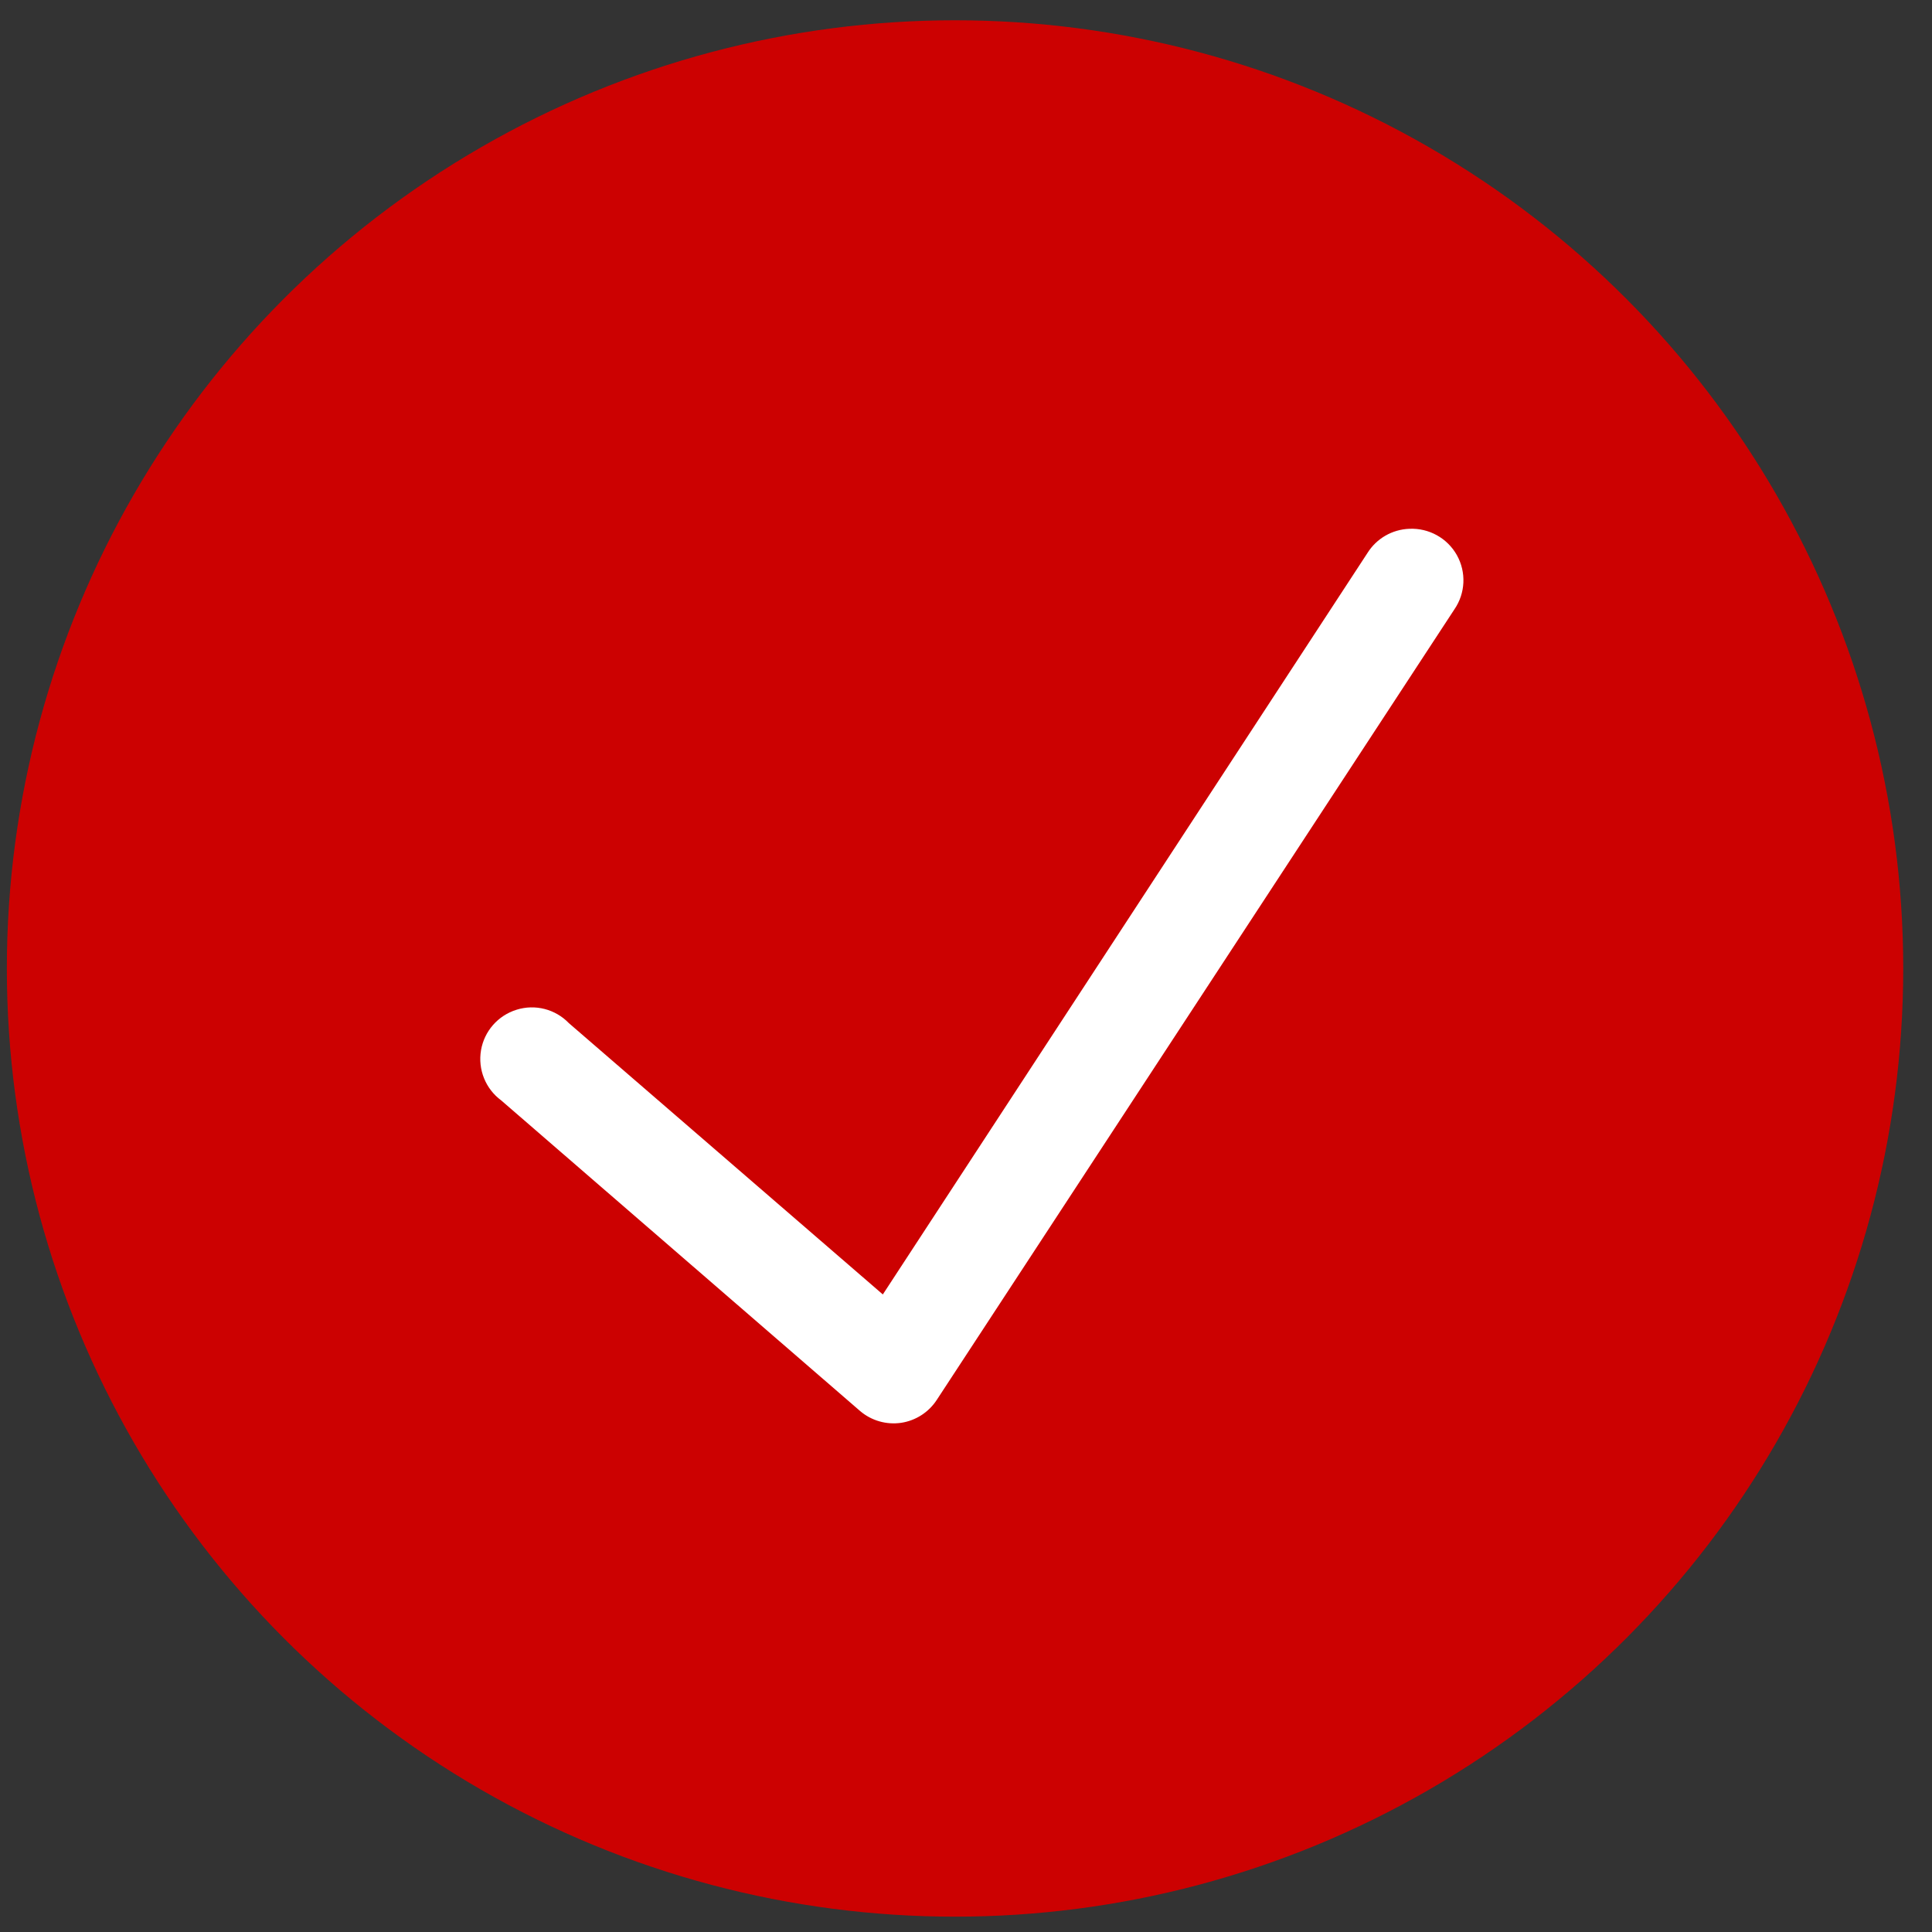
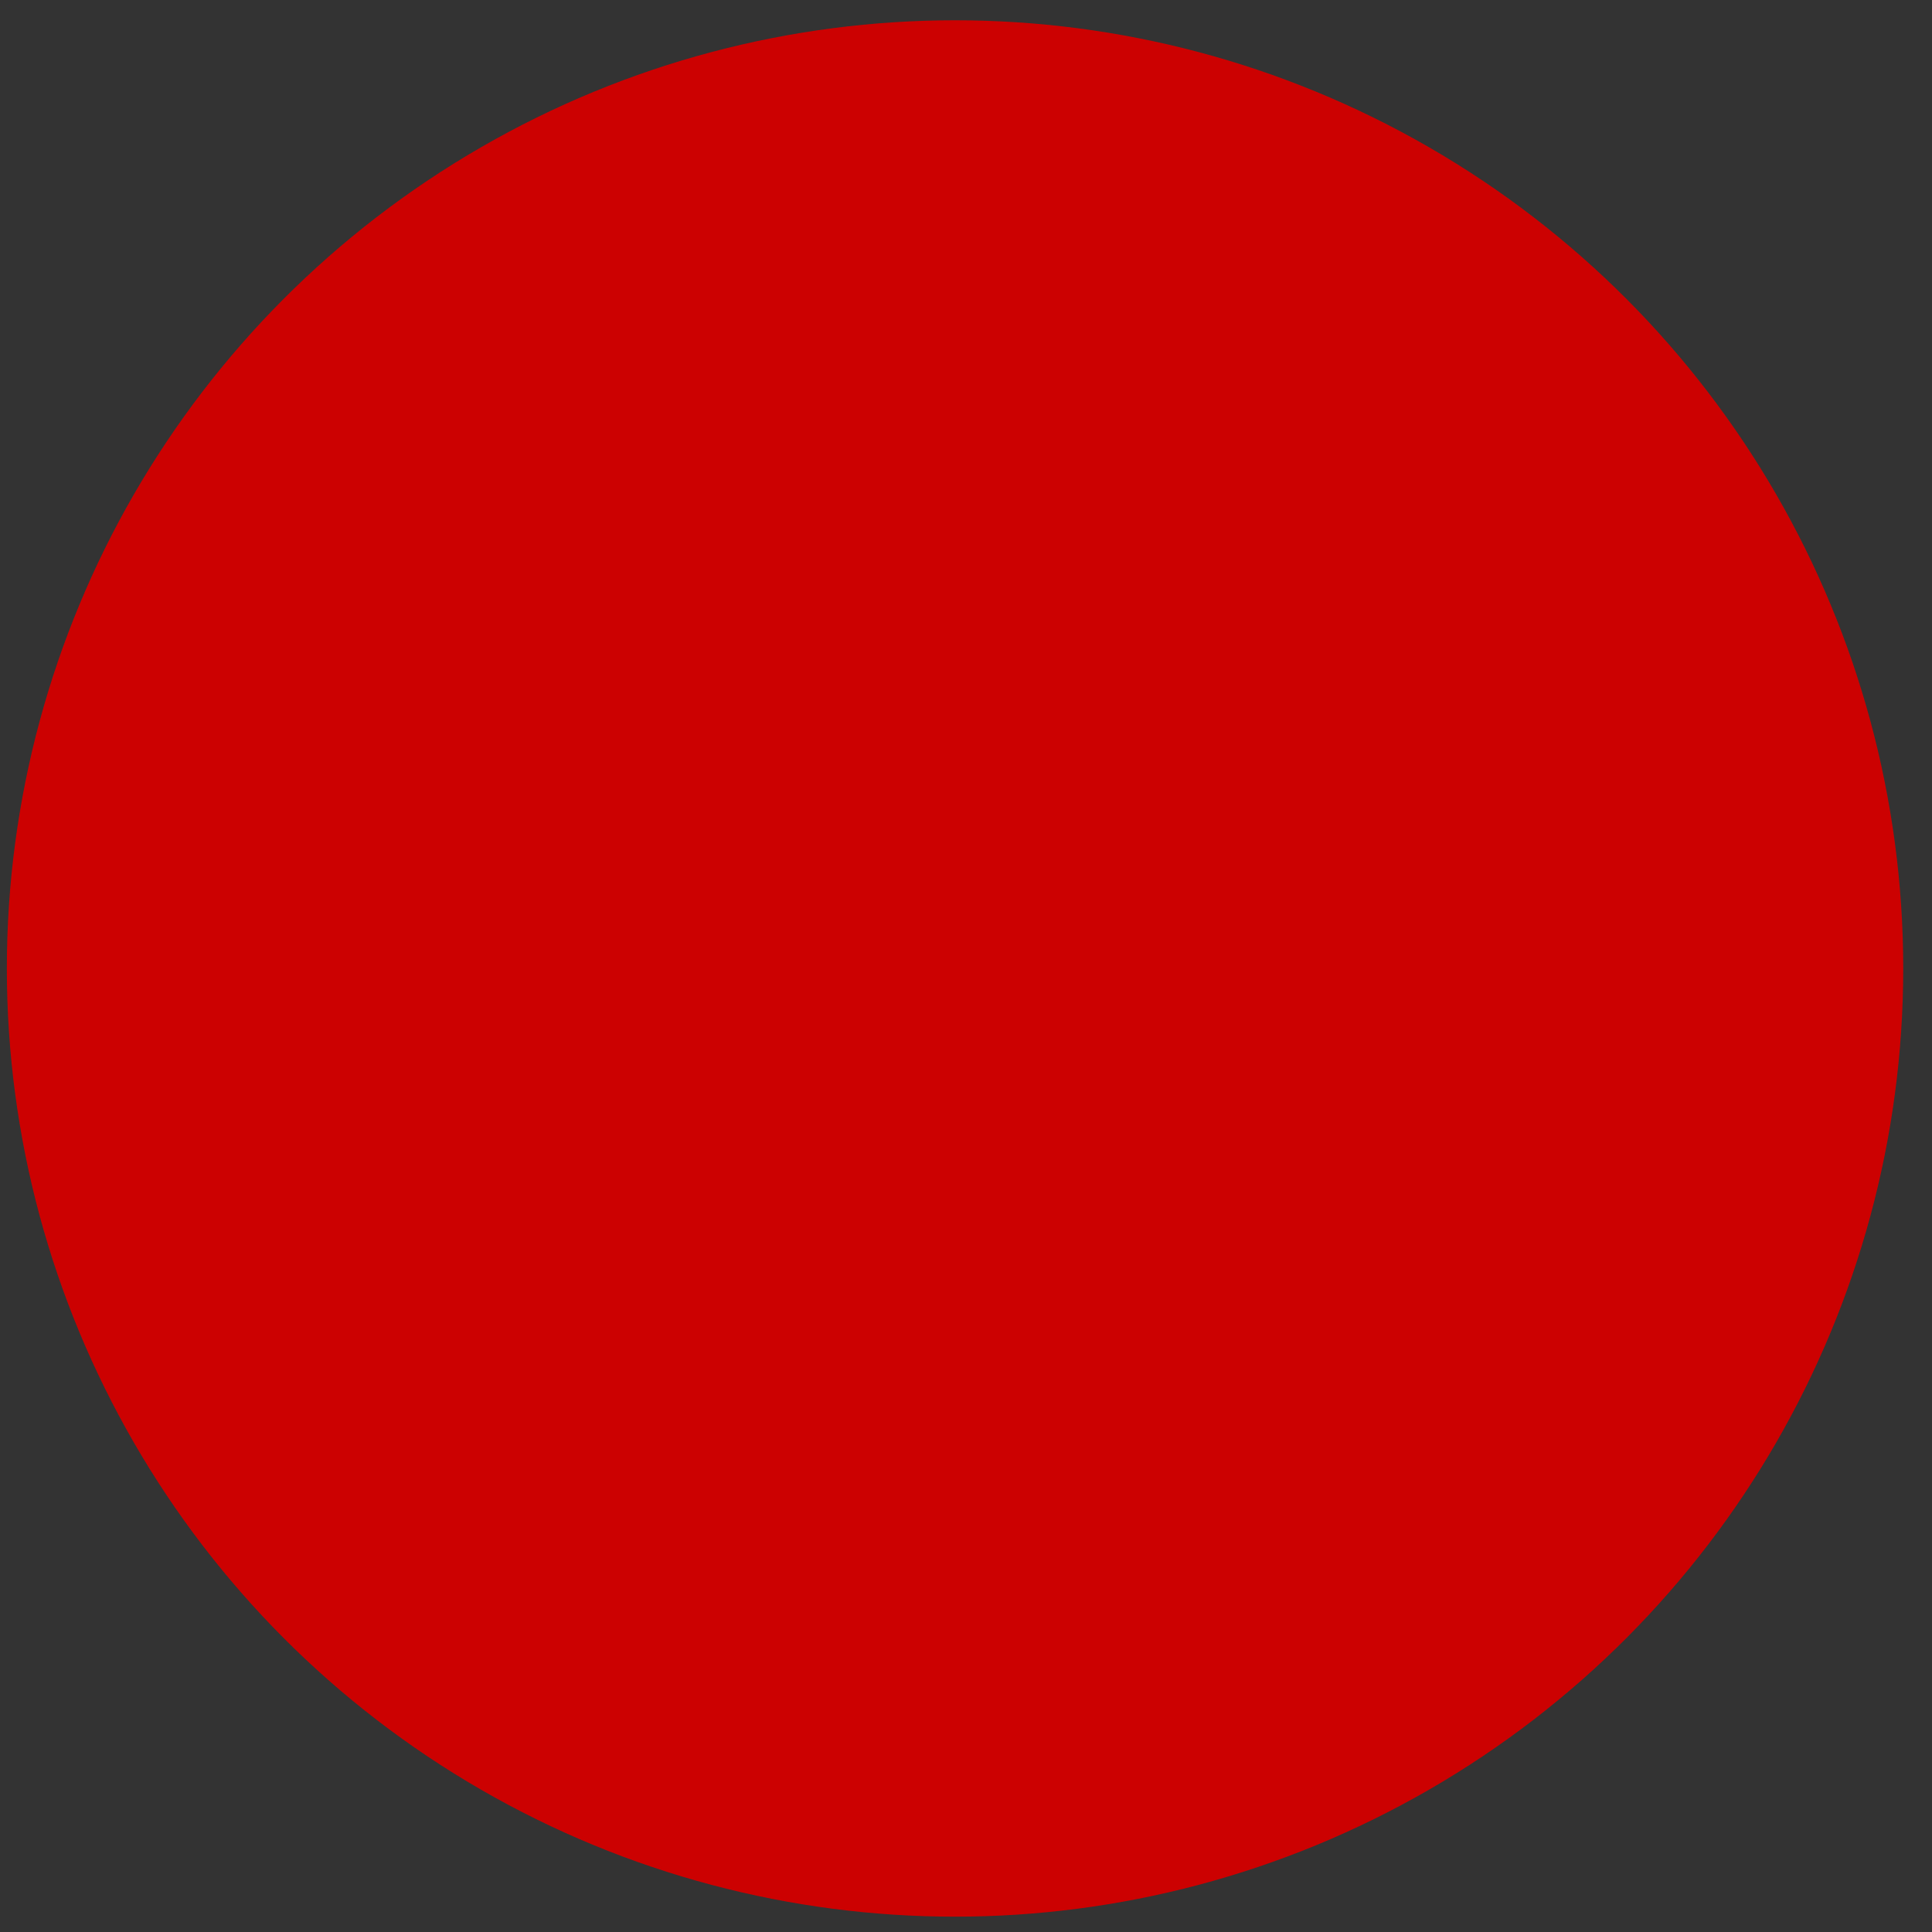
<svg xmlns="http://www.w3.org/2000/svg" width="64" height="64" viewBox="0 0 64 64" fill="none">
  <rect x="0" y="0" width="64" height="64" fill="#333333" stroke="none" />
  <circle cx="31.637" cy="32.082" r="31.41" fill="#CC0101" />
-   <path d="M46.687 17.517C46.12 17.538 45.6 17.837 45.3 18.317L29.245 42.88L18.844 33.892C18.398 33.429 17.727 33.255 17.111 33.449C16.497 33.639 16.041 34.159 15.934 34.792C15.827 35.429 16.084 36.069 16.604 36.453L28.498 46.747C28.872 47.063 29.365 47.203 29.849 47.133C30.335 47.06 30.765 46.783 31.032 46.373L48.18 20.184C48.547 19.648 48.577 18.954 48.26 18.388C47.943 17.824 47.333 17.488 46.687 17.517Z" fill="white" />
</svg>